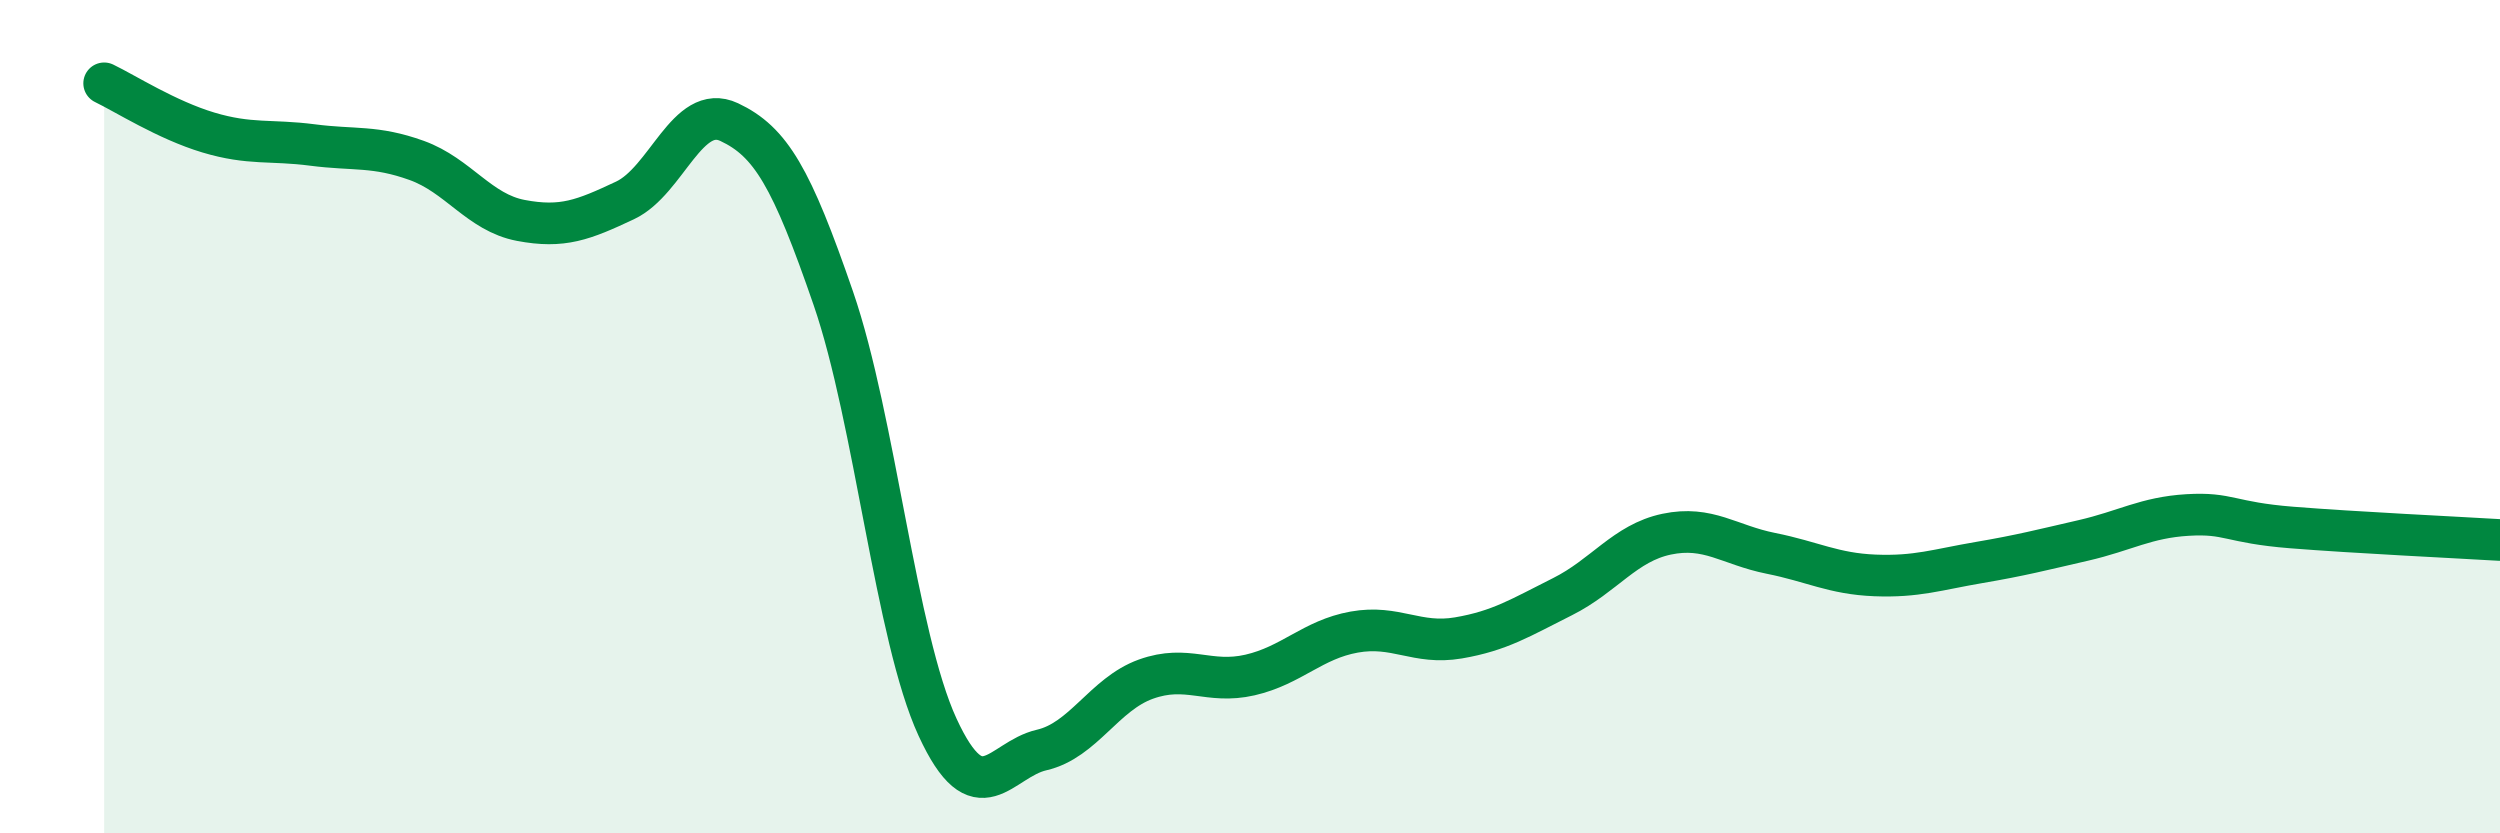
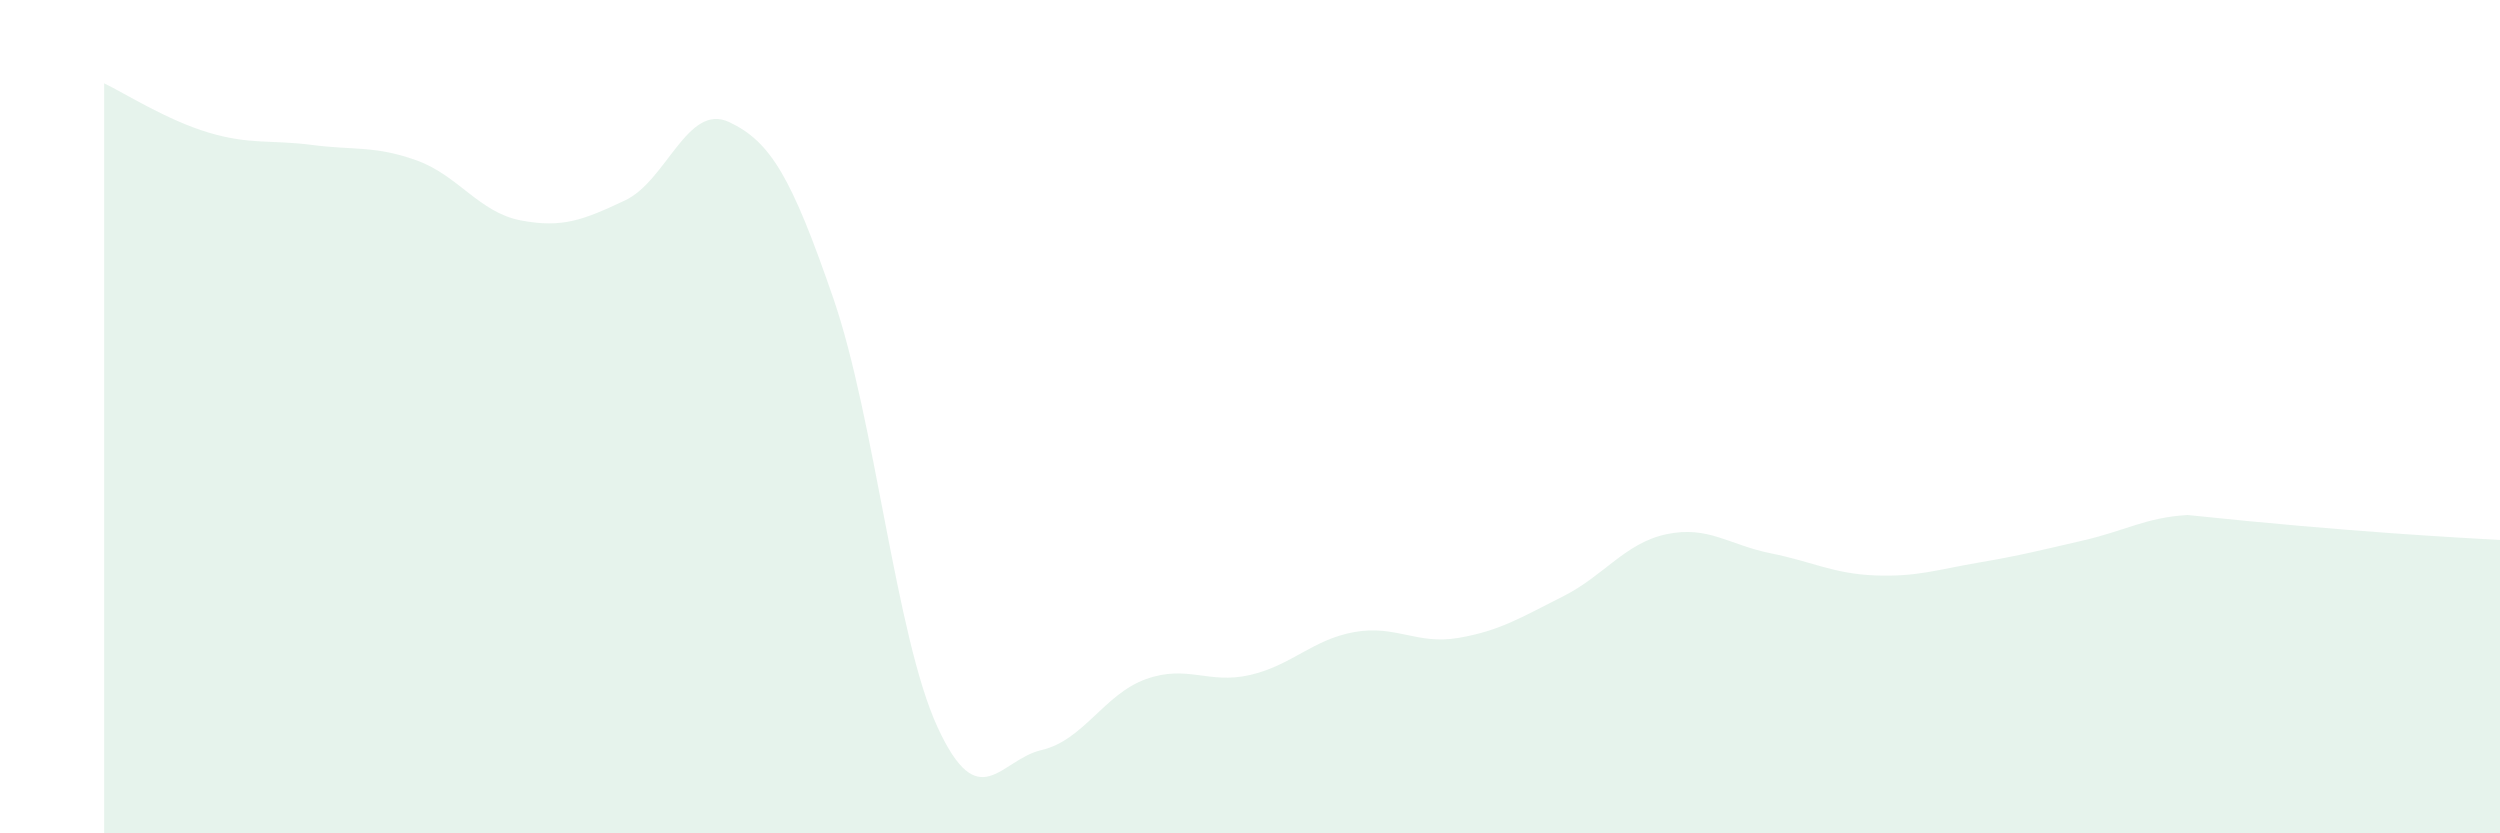
<svg xmlns="http://www.w3.org/2000/svg" width="60" height="20" viewBox="0 0 60 20">
-   <path d="M 2.5,2 C 3,2.24 4,2.88 5,3.18 C 6,3.48 6.5,3.35 7.5,3.48 C 8.5,3.61 9,3.49 10,3.85 C 11,4.21 11.5,5.1 12.5,5.29 C 13.5,5.48 14,5.28 15,4.81 C 16,4.34 16.5,2.46 17.5,2.93 C 18.5,3.4 19,4.26 20,7.16 C 21,10.06 21.5,15.28 22.5,17.45 C 23.5,19.62 24,18.23 25,18 C 26,17.77 26.5,16.66 27.5,16.3 C 28.5,15.94 29,16.43 30,16.2 C 31,15.97 31.5,15.35 32.5,15.17 C 33.5,14.99 34,15.48 35,15.31 C 36,15.14 36.5,14.82 37.5,14.32 C 38.5,13.82 39,13.03 40,12.82 C 41,12.61 41.5,13.08 42.5,13.28 C 43.5,13.48 44,13.77 45,13.81 C 46,13.85 46.5,13.67 47.5,13.5 C 48.5,13.33 49,13.2 50,12.97 C 51,12.74 51.5,12.42 52.5,12.36 C 53.5,12.3 53.5,12.54 55,12.66 C 56.5,12.78 59,12.9 60,12.96L60 20L2.5 20Z" fill="#008740" opacity="0.1" stroke-linecap="round" stroke-linejoin="round" />
-   <path d="M 2.5,2 C 3,2.24 4,2.88 5,3.18 C 6,3.48 6.5,3.35 7.5,3.48 C 8.5,3.61 9,3.49 10,3.85 C 11,4.21 11.5,5.1 12.5,5.29 C 13.5,5.48 14,5.28 15,4.81 C 16,4.34 16.5,2.46 17.5,2.93 C 18.5,3.4 19,4.26 20,7.16 C 21,10.06 21.5,15.28 22.5,17.45 C 23.5,19.62 24,18.23 25,18 C 26,17.77 26.5,16.66 27.5,16.3 C 28.5,15.94 29,16.43 30,16.2 C 31,15.97 31.5,15.35 32.5,15.17 C 33.5,14.99 34,15.48 35,15.31 C 36,15.14 36.5,14.82 37.5,14.32 C 38.5,13.82 39,13.03 40,12.82 C 41,12.61 41.5,13.08 42.5,13.28 C 43.5,13.48 44,13.77 45,13.81 C 46,13.85 46.5,13.67 47.5,13.5 C 48.5,13.33 49,13.2 50,12.97 C 51,12.74 51.5,12.42 52.5,12.36 C 53.5,12.3 53.5,12.54 55,12.66 C 56.5,12.78 59,12.9 60,12.96" stroke="#008740" stroke-width="1" fill="none" stroke-linecap="round" stroke-linejoin="round" />
+   <path d="M 2.5,2 C 3,2.24 4,2.88 5,3.18 C 6,3.48 6.5,3.35 7.5,3.48 C 8.5,3.61 9,3.49 10,3.85 C 11,4.21 11.5,5.1 12.5,5.29 C 13.5,5.48 14,5.28 15,4.81 C 16,4.34 16.5,2.46 17.5,2.93 C 18.5,3.4 19,4.26 20,7.16 C 21,10.06 21.5,15.28 22.5,17.45 C 23.5,19.62 24,18.23 25,18 C 26,17.77 26.5,16.66 27.5,16.3 C 28.5,15.94 29,16.43 30,16.2 C 31,15.97 31.5,15.35 32.5,15.17 C 33.5,14.99 34,15.48 35,15.31 C 36,15.14 36.5,14.82 37.5,14.32 C 38.5,13.82 39,13.03 40,12.82 C 41,12.61 41.5,13.08 42.5,13.28 C 43.5,13.48 44,13.77 45,13.81 C 46,13.85 46.5,13.67 47.5,13.5 C 48.5,13.33 49,13.2 50,12.97 C 51,12.74 51.5,12.42 52.5,12.36 C 56.5,12.78 59,12.9 60,12.96L60 20L2.5 20Z" fill="#008740" opacity="0.1" stroke-linecap="round" stroke-linejoin="round" />
</svg>